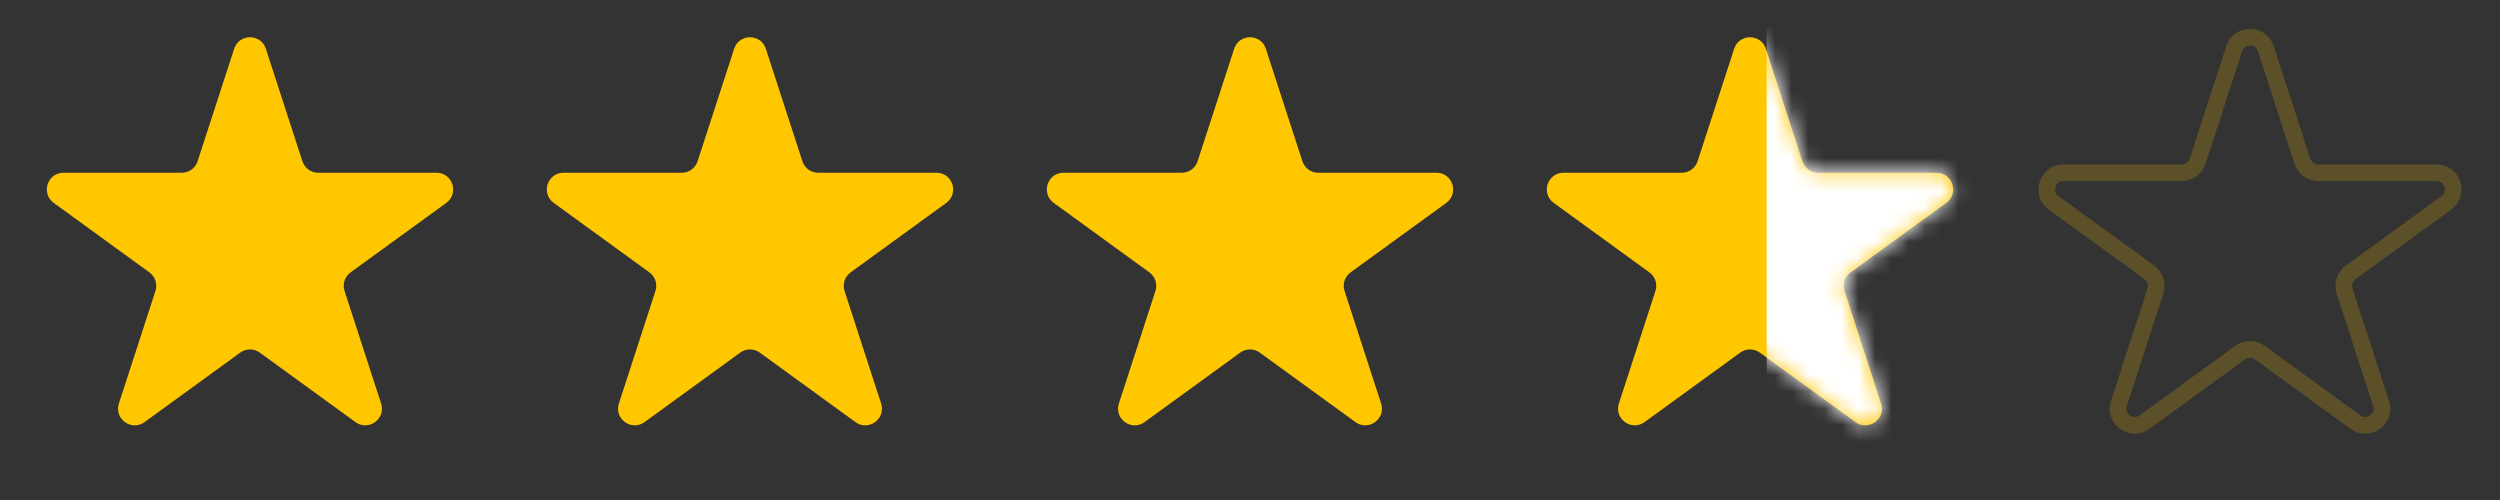
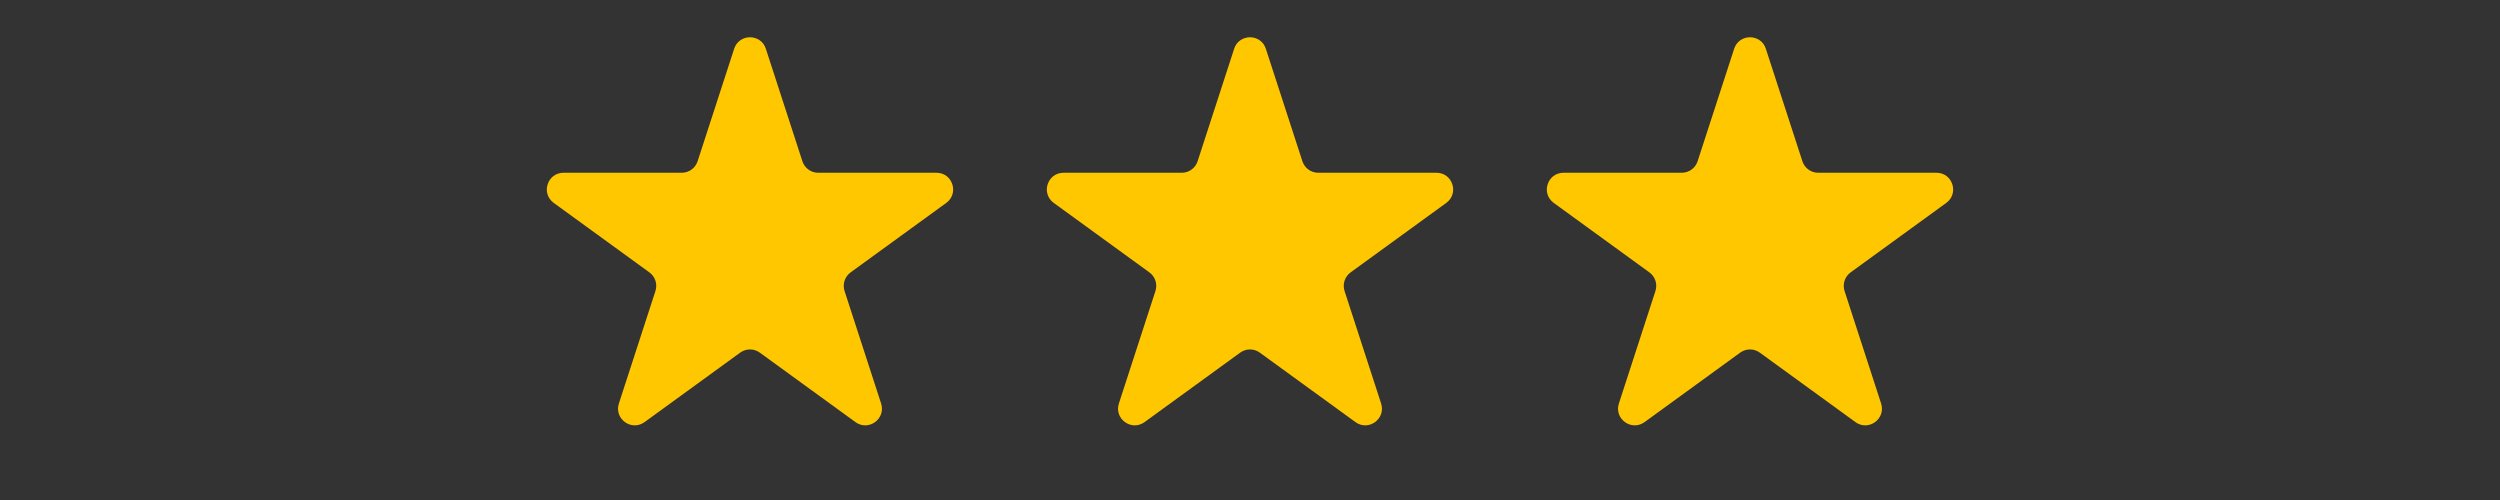
<svg xmlns="http://www.w3.org/2000/svg" width="150" height="30" viewBox="0 0 150 30" fill="none">
  <rect x="0" y="0" width="150" height="30" fill="#333333" stroke="none" />
-   <path d="M14.049 2.927C14.348 2.006 15.652 2.006 15.951 2.927L18.143 9.674C18.277 10.086 18.661 10.365 19.094 10.365H26.188C27.157 10.365 27.56 11.604 26.776 12.174L21.037 16.343C20.686 16.598 20.54 17.049 20.674 17.462L22.866 24.208C23.165 25.13 22.111 25.896 21.327 25.326L15.588 21.157C15.237 20.902 14.763 20.902 14.412 21.157L8.673 25.326C7.889 25.896 6.835 25.13 7.134 24.208L9.326 17.462C9.46 17.049 9.314 16.598 8.963 16.343L3.224 12.174C2.44 11.604 2.843 10.365 3.812 10.365H10.906C11.339 10.365 11.723 10.086 11.857 9.674L14.049 2.927Z" fill="#FFC700" />
  <path d="M44.049 2.927C44.348 2.006 45.652 2.006 45.951 2.927L48.143 9.674C48.277 10.086 48.661 10.365 49.094 10.365H56.188C57.157 10.365 57.56 11.604 56.776 12.174L51.037 16.343C50.686 16.598 50.54 17.049 50.674 17.462L52.866 24.208C53.165 25.13 52.111 25.896 51.327 25.326L45.588 21.157C45.237 20.902 44.763 20.902 44.412 21.157L38.673 25.326C37.889 25.896 36.835 25.13 37.134 24.208L39.326 17.462C39.46 17.049 39.314 16.598 38.963 16.343L33.224 12.174C32.44 11.604 32.843 10.365 33.812 10.365H40.906C41.339 10.365 41.723 10.086 41.857 9.674L44.049 2.927Z" fill="#FFC700" />
  <path d="M74.049 2.927C74.348 2.006 75.652 2.006 75.951 2.927L78.143 9.674C78.277 10.086 78.661 10.365 79.094 10.365H86.188C87.157 10.365 87.56 11.604 86.776 12.174L81.037 16.343C80.686 16.598 80.54 17.049 80.674 17.462L82.866 24.208C83.165 25.13 82.111 25.896 81.327 25.326L75.588 21.157C75.237 20.902 74.763 20.902 74.412 21.157L68.673 25.326C67.889 25.896 66.835 25.13 67.134 24.208L69.326 17.462C69.46 17.049 69.314 16.598 68.963 16.343L63.224 12.174C62.44 11.604 62.843 10.365 63.812 10.365H70.906C71.339 10.365 71.723 10.086 71.857 9.674L74.049 2.927Z" fill="#FFC700" />
-   <path opacity="0.2" d="M134.049 2.927C134.348 2.006 135.652 2.006 135.951 2.927L138.143 9.674C138.277 10.086 138.661 10.365 139.094 10.365H146.188C147.157 10.365 147.56 11.604 146.776 12.174L141.037 16.343C140.686 16.598 140.54 17.049 140.674 17.462L142.866 24.208C143.165 25.13 142.111 25.896 141.327 25.326L135.588 21.157C135.237 20.902 134.763 20.902 134.412 21.157L128.673 25.326C127.889 25.896 126.835 25.13 127.134 24.208L129.326 17.462C129.46 17.049 129.314 16.598 128.963 16.343L123.224 12.174C122.44 11.604 122.843 10.365 123.812 10.365H130.906C131.339 10.365 131.723 10.086 131.857 9.674L134.049 2.927Z" stroke="#FFC700" />
-   <path d="M104.049 2.927C104.348 2.006 105.652 2.006 105.951 2.927L108.143 9.674C108.277 10.086 108.661 10.365 109.094 10.365H116.188C117.157 10.365 117.56 11.604 116.776 12.174L111.037 16.343C110.686 16.598 110.54 17.049 110.674 17.462L112.866 24.208C113.165 25.13 112.111 25.896 111.327 25.326L105.588 21.157C105.237 20.902 104.763 20.902 104.412 21.157L98.673 25.326C97.889 25.896 96.835 25.13 97.134 24.208L99.326 17.462C99.46 17.049 99.314 16.598 98.963 16.343L93.224 12.174C92.44 11.604 92.843 10.365 93.812 10.365H100.906C101.339 10.365 101.723 10.086 101.857 9.674L104.049 2.927Z" fill="#FFC700" />
+   <path d="M104.049 2.927C104.348 2.006 105.652 2.006 105.951 2.927L108.143 9.674C108.277 10.086 108.661 10.365 109.094 10.365H116.188C117.157 10.365 117.56 11.604 116.776 12.174L111.037 16.343C110.686 16.598 110.54 17.049 110.674 17.462L112.866 24.208C113.165 25.13 112.111 25.896 111.327 25.326L105.588 21.157C105.237 20.902 104.763 20.902 104.412 21.157L98.673 25.326C97.889 25.896 96.835 25.13 97.134 24.208L99.326 17.462C99.46 17.049 99.314 16.598 98.963 16.343L93.224 12.174C92.44 11.604 92.843 10.365 93.812 10.365H100.906C101.339 10.365 101.723 10.086 101.857 9.674L104.049 2.927" fill="#FFC700" />
  <mask id="mask0_10_74" style="mask-type:alpha" maskUnits="userSpaceOnUse" x="92" y="2" width="26" height="24">
    <path d="M104.049 2.927C104.348 2.006 105.652 2.006 105.951 2.927L108.143 9.674C108.277 10.086 108.661 10.365 109.094 10.365H116.188C117.157 10.365 117.56 11.604 116.776 12.174L111.037 16.343C110.686 16.598 110.54 17.049 110.674 17.462L112.866 24.208C113.165 25.13 112.111 25.896 111.327 25.326L105.588 21.157C105.237 20.902 104.763 20.902 104.412 21.157L98.673 25.326C97.889 25.896 96.835 25.13 97.134 24.208L99.326 17.462C99.46 17.049 99.314 16.598 98.963 16.343L93.224 12.174C92.44 11.604 92.843 10.365 93.812 10.365H100.906C101.339 10.365 101.723 10.086 101.857 9.674L104.049 2.927Z" fill="#FFC700" />
  </mask>
  <g mask="url(#mask0_10_74)">
-     <rect x="106" y="1" width="26" height="27" fill="white" />
-   </g>
+     </g>
</svg>